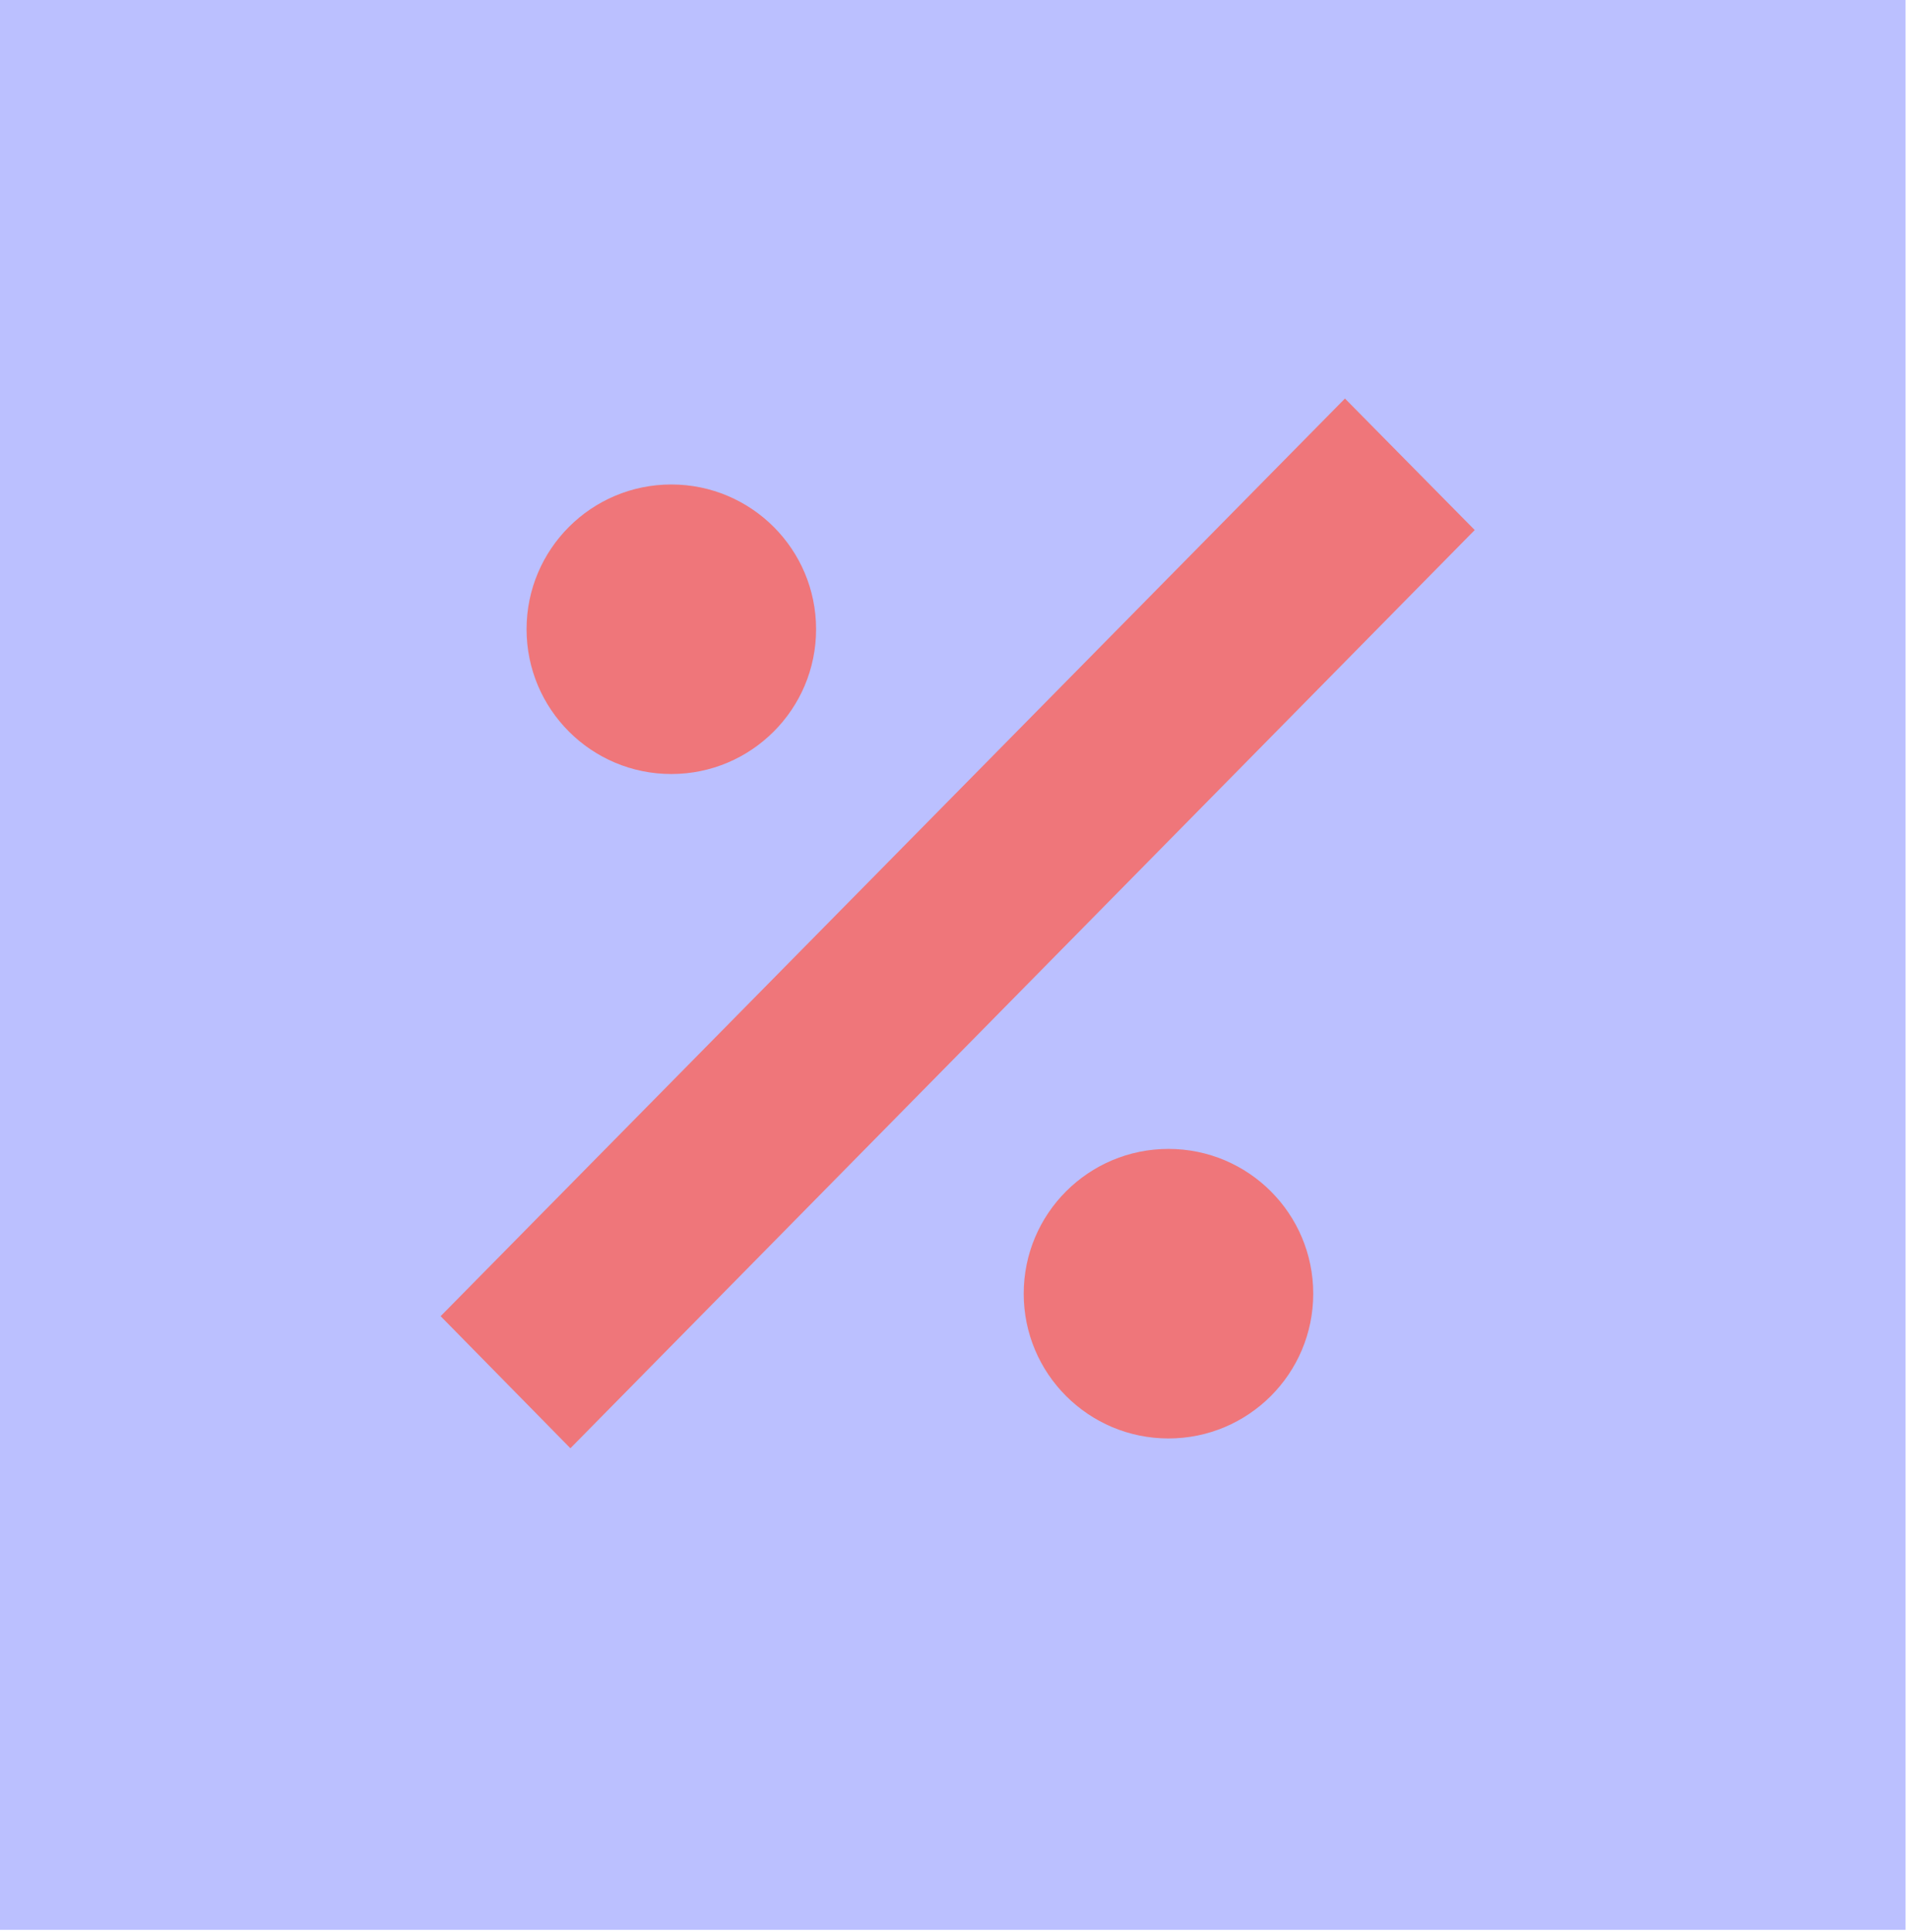
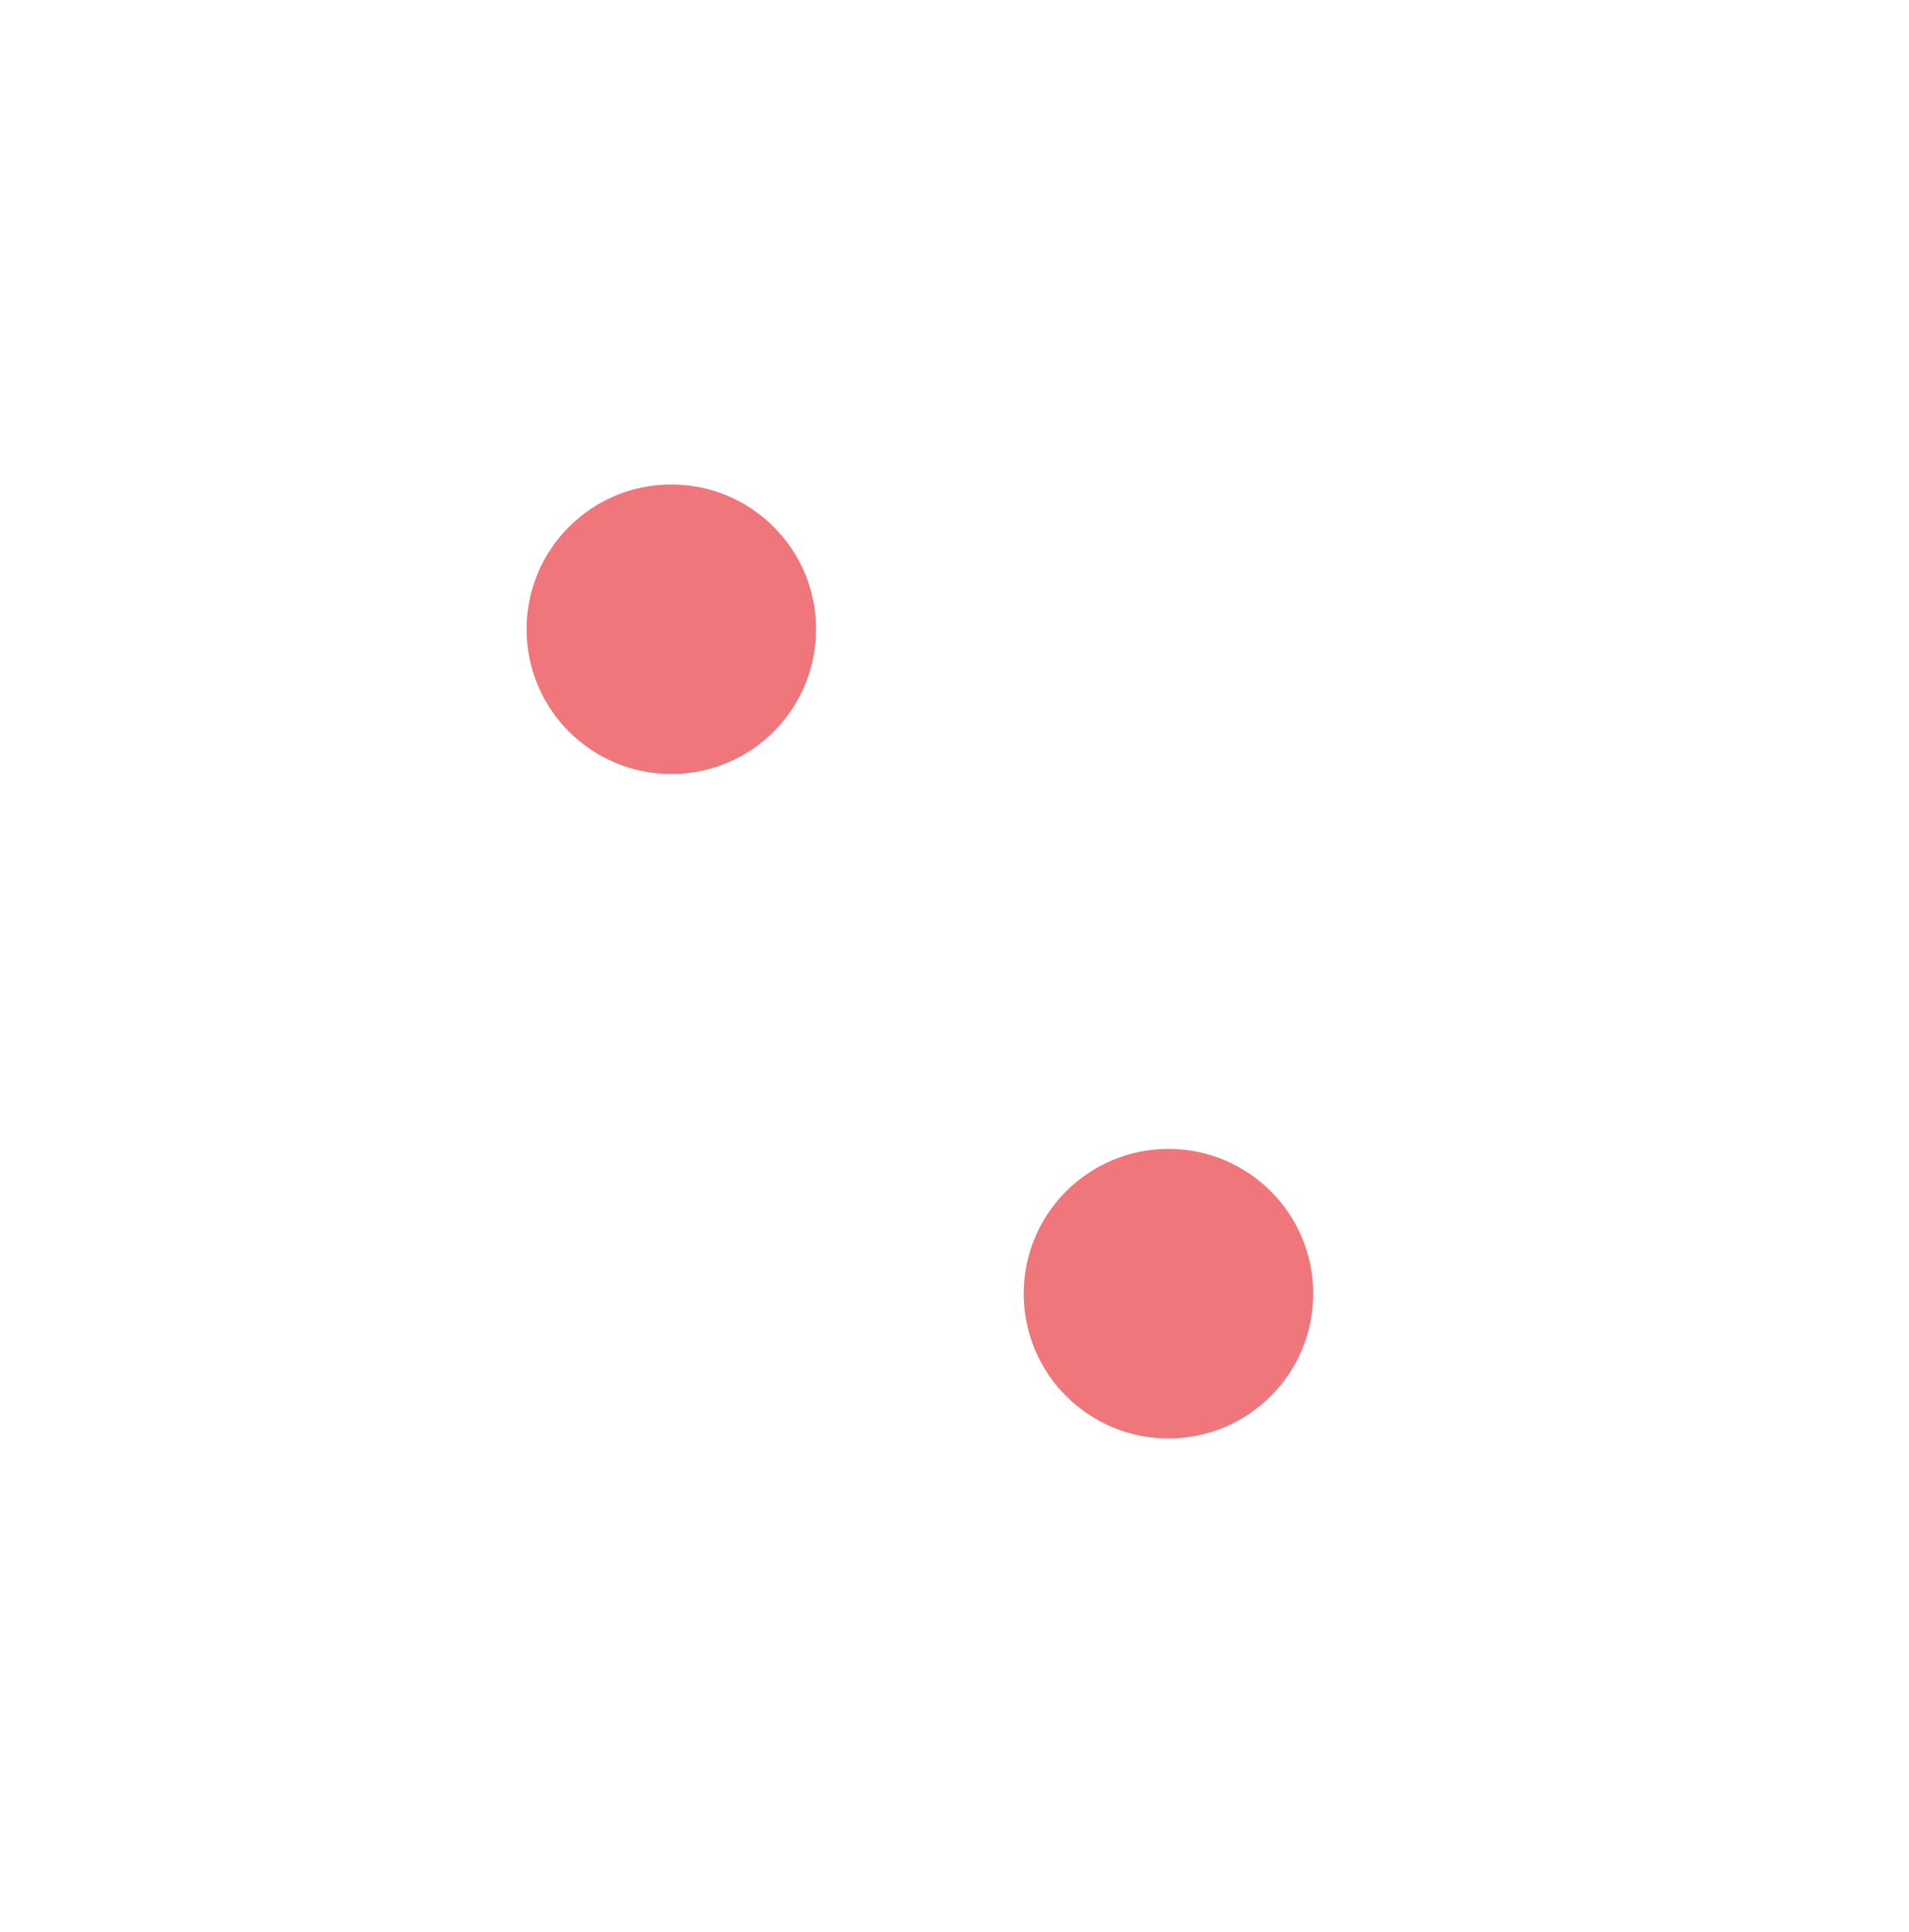
<svg xmlns="http://www.w3.org/2000/svg" width="331" height="335" viewBox="0 0 331 335" fill="none">
-   <path d="M330.4 0H0V334.6H330.4V0Z" fill="#BBC0FF" />
  <path d="M116.4 134.2C130.262 134.2 141.5 122.962 141.5 109.1C141.5 95.238 130.262 84 116.4 84C102.538 84 91.3 95.238 91.3 109.1C91.3 122.962 102.538 134.2 116.4 134.2Z" fill="#EF767A" />
  <path d="M202.6 249.4C216.462 249.4 227.7 238.162 227.7 224.3C227.7 210.438 216.462 199.2 202.6 199.2C188.738 199.2 177.5 210.438 177.5 224.3C177.5 238.162 188.738 249.4 202.6 249.4Z" fill="#EF767A" />
-   <path d="M255.7 91.9L98.9 251.1L76.4 228.2L233.2 69.1L255.7 91.9Z" fill="#EF767A" />
</svg>